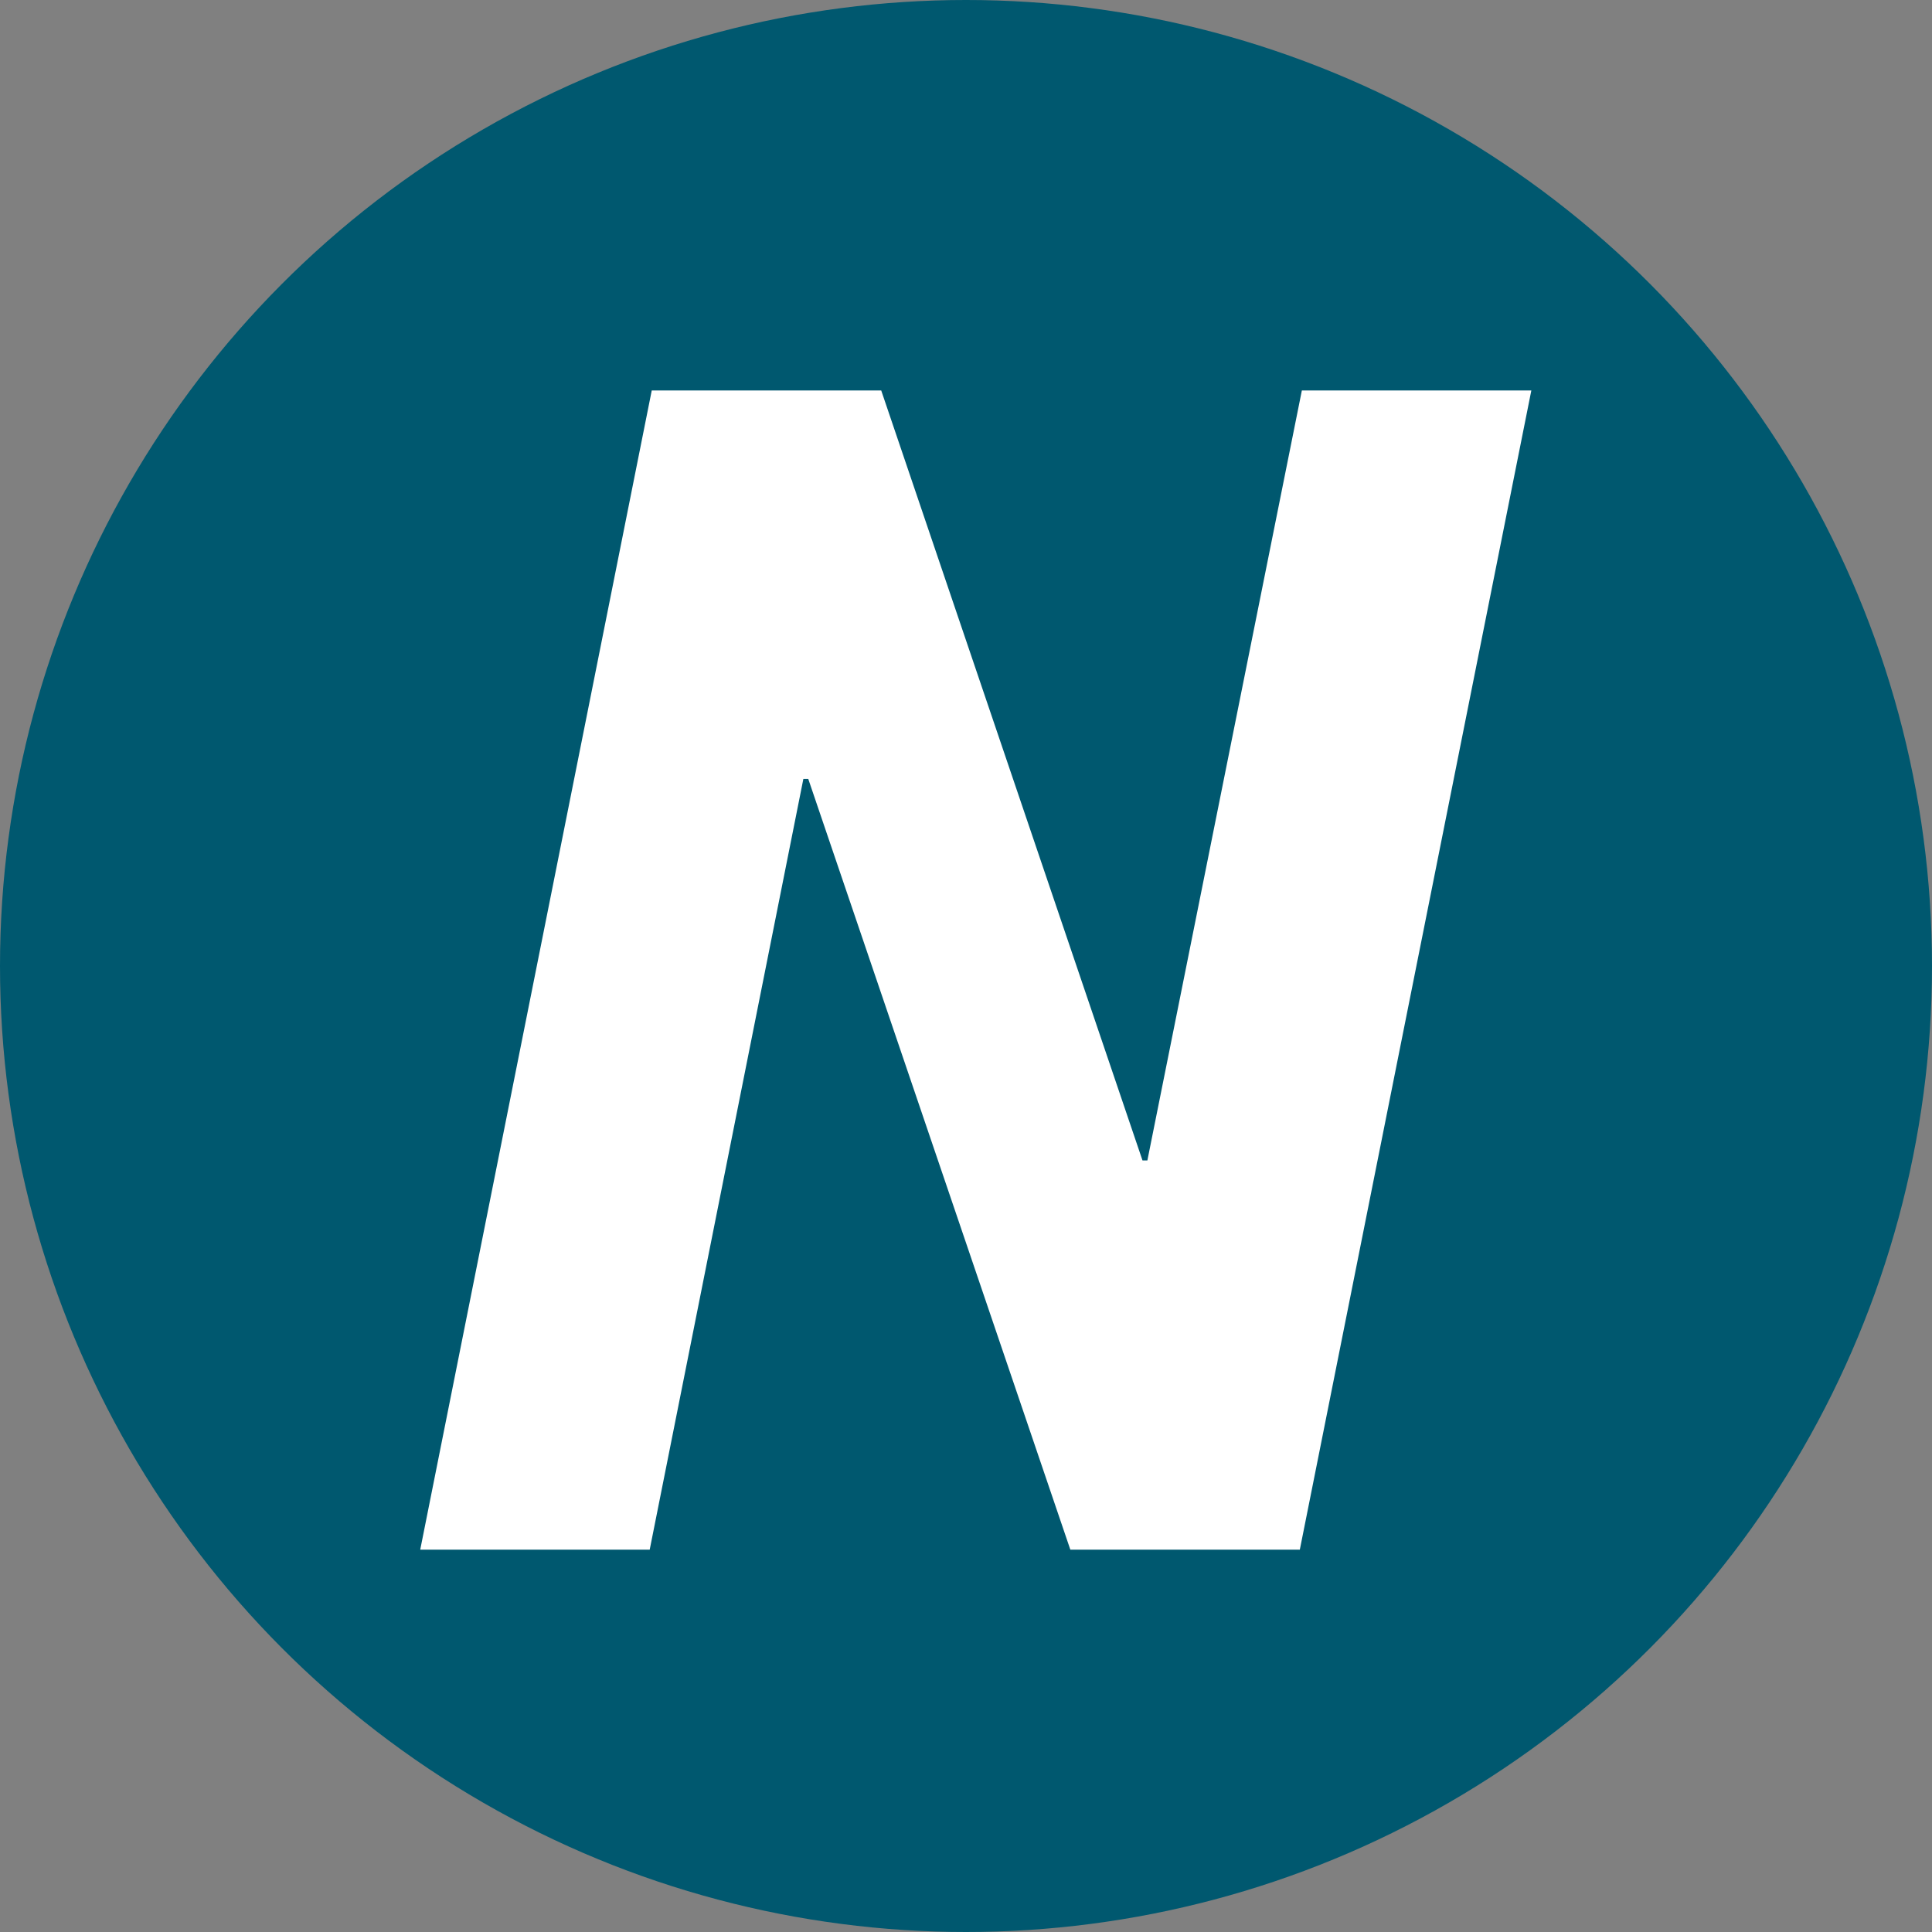
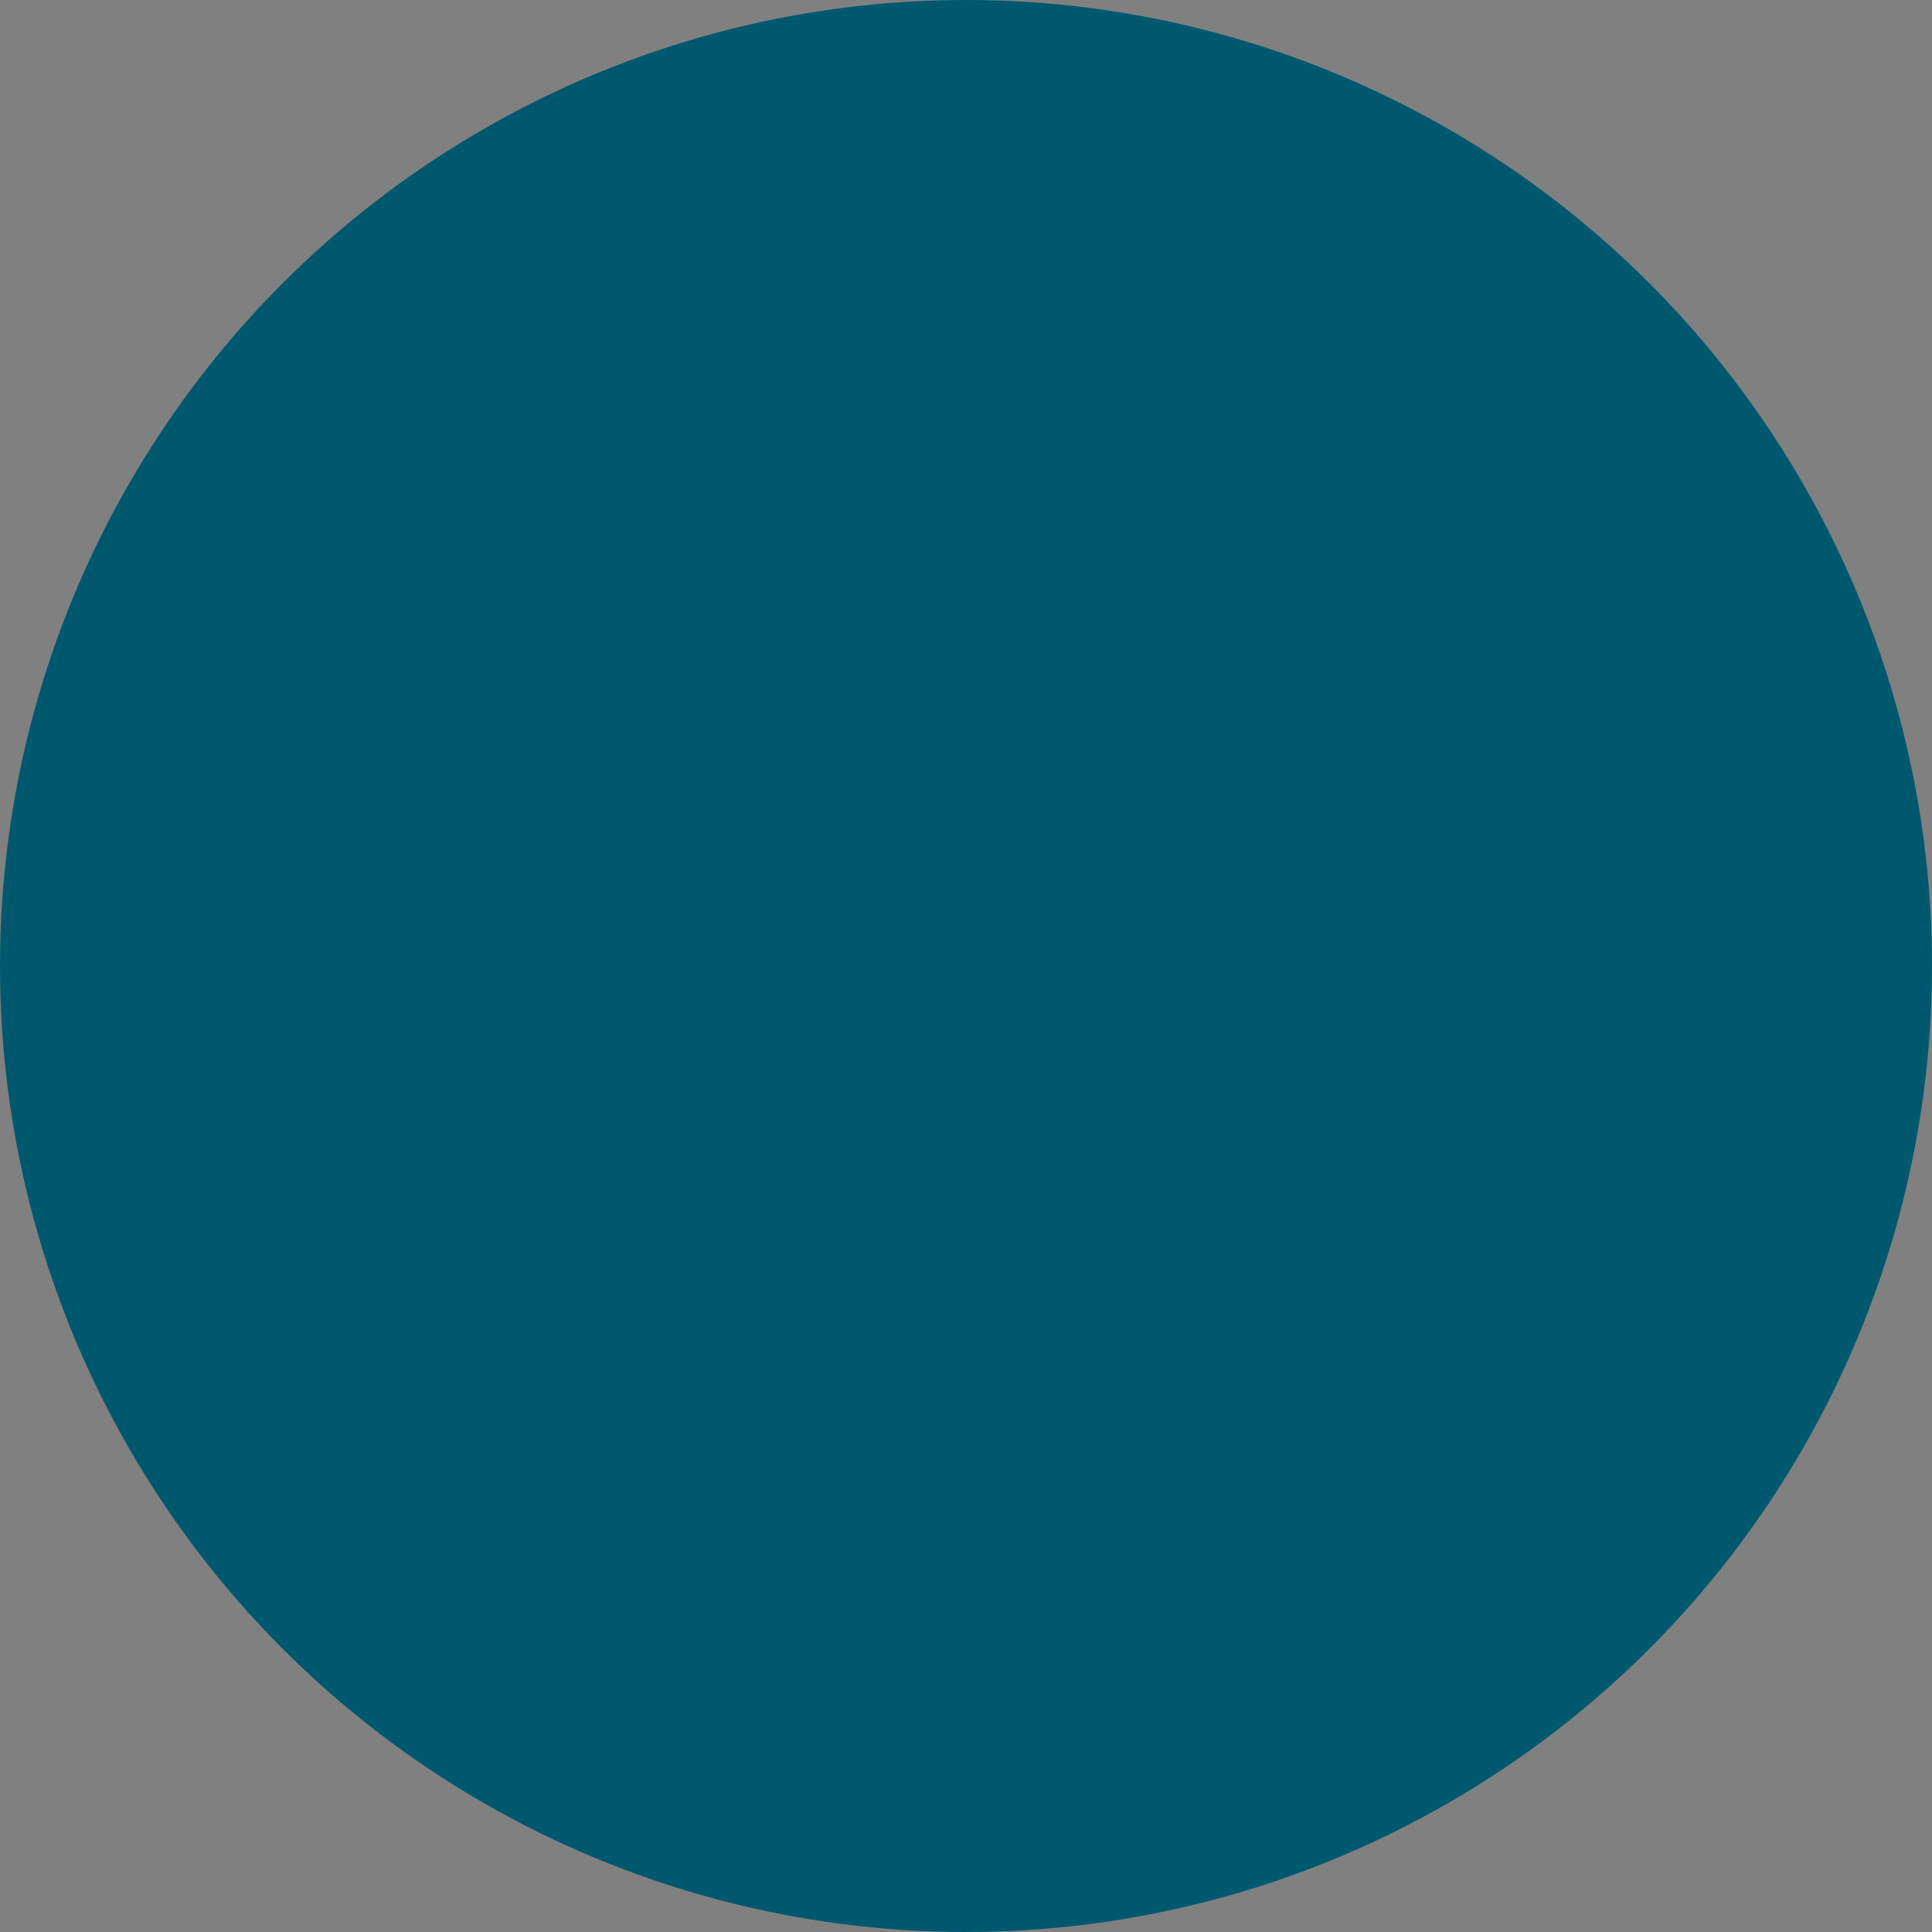
<svg xmlns="http://www.w3.org/2000/svg" version="1.1" id="Layer_1" x="0px" y="0px" viewBox="0 0 474 474" style="enable-background:new 0 0 474 474;" xml:space="preserve">
  <rect x="0" y="0" width="474" height="474" fill="#808080" stroke="none" />
  <style type="text/css">
	.st0{fill:#00586F;}
	.st1{fill:#FFFFFF;}
</style>
  <circle class="st0" cx="237" cy="237" r="237" />
  <g>
-     <path class="st1" d="M318.9,380.2h-56.3l-64.3-189.1h-1.2l-37.7,189.1h-56.3l56.8-284.4h56.3l64.1,188.9h1.2l37.9-188.9h56.3   L318.9,380.2z" />
-   </g>
+     </g>
</svg>